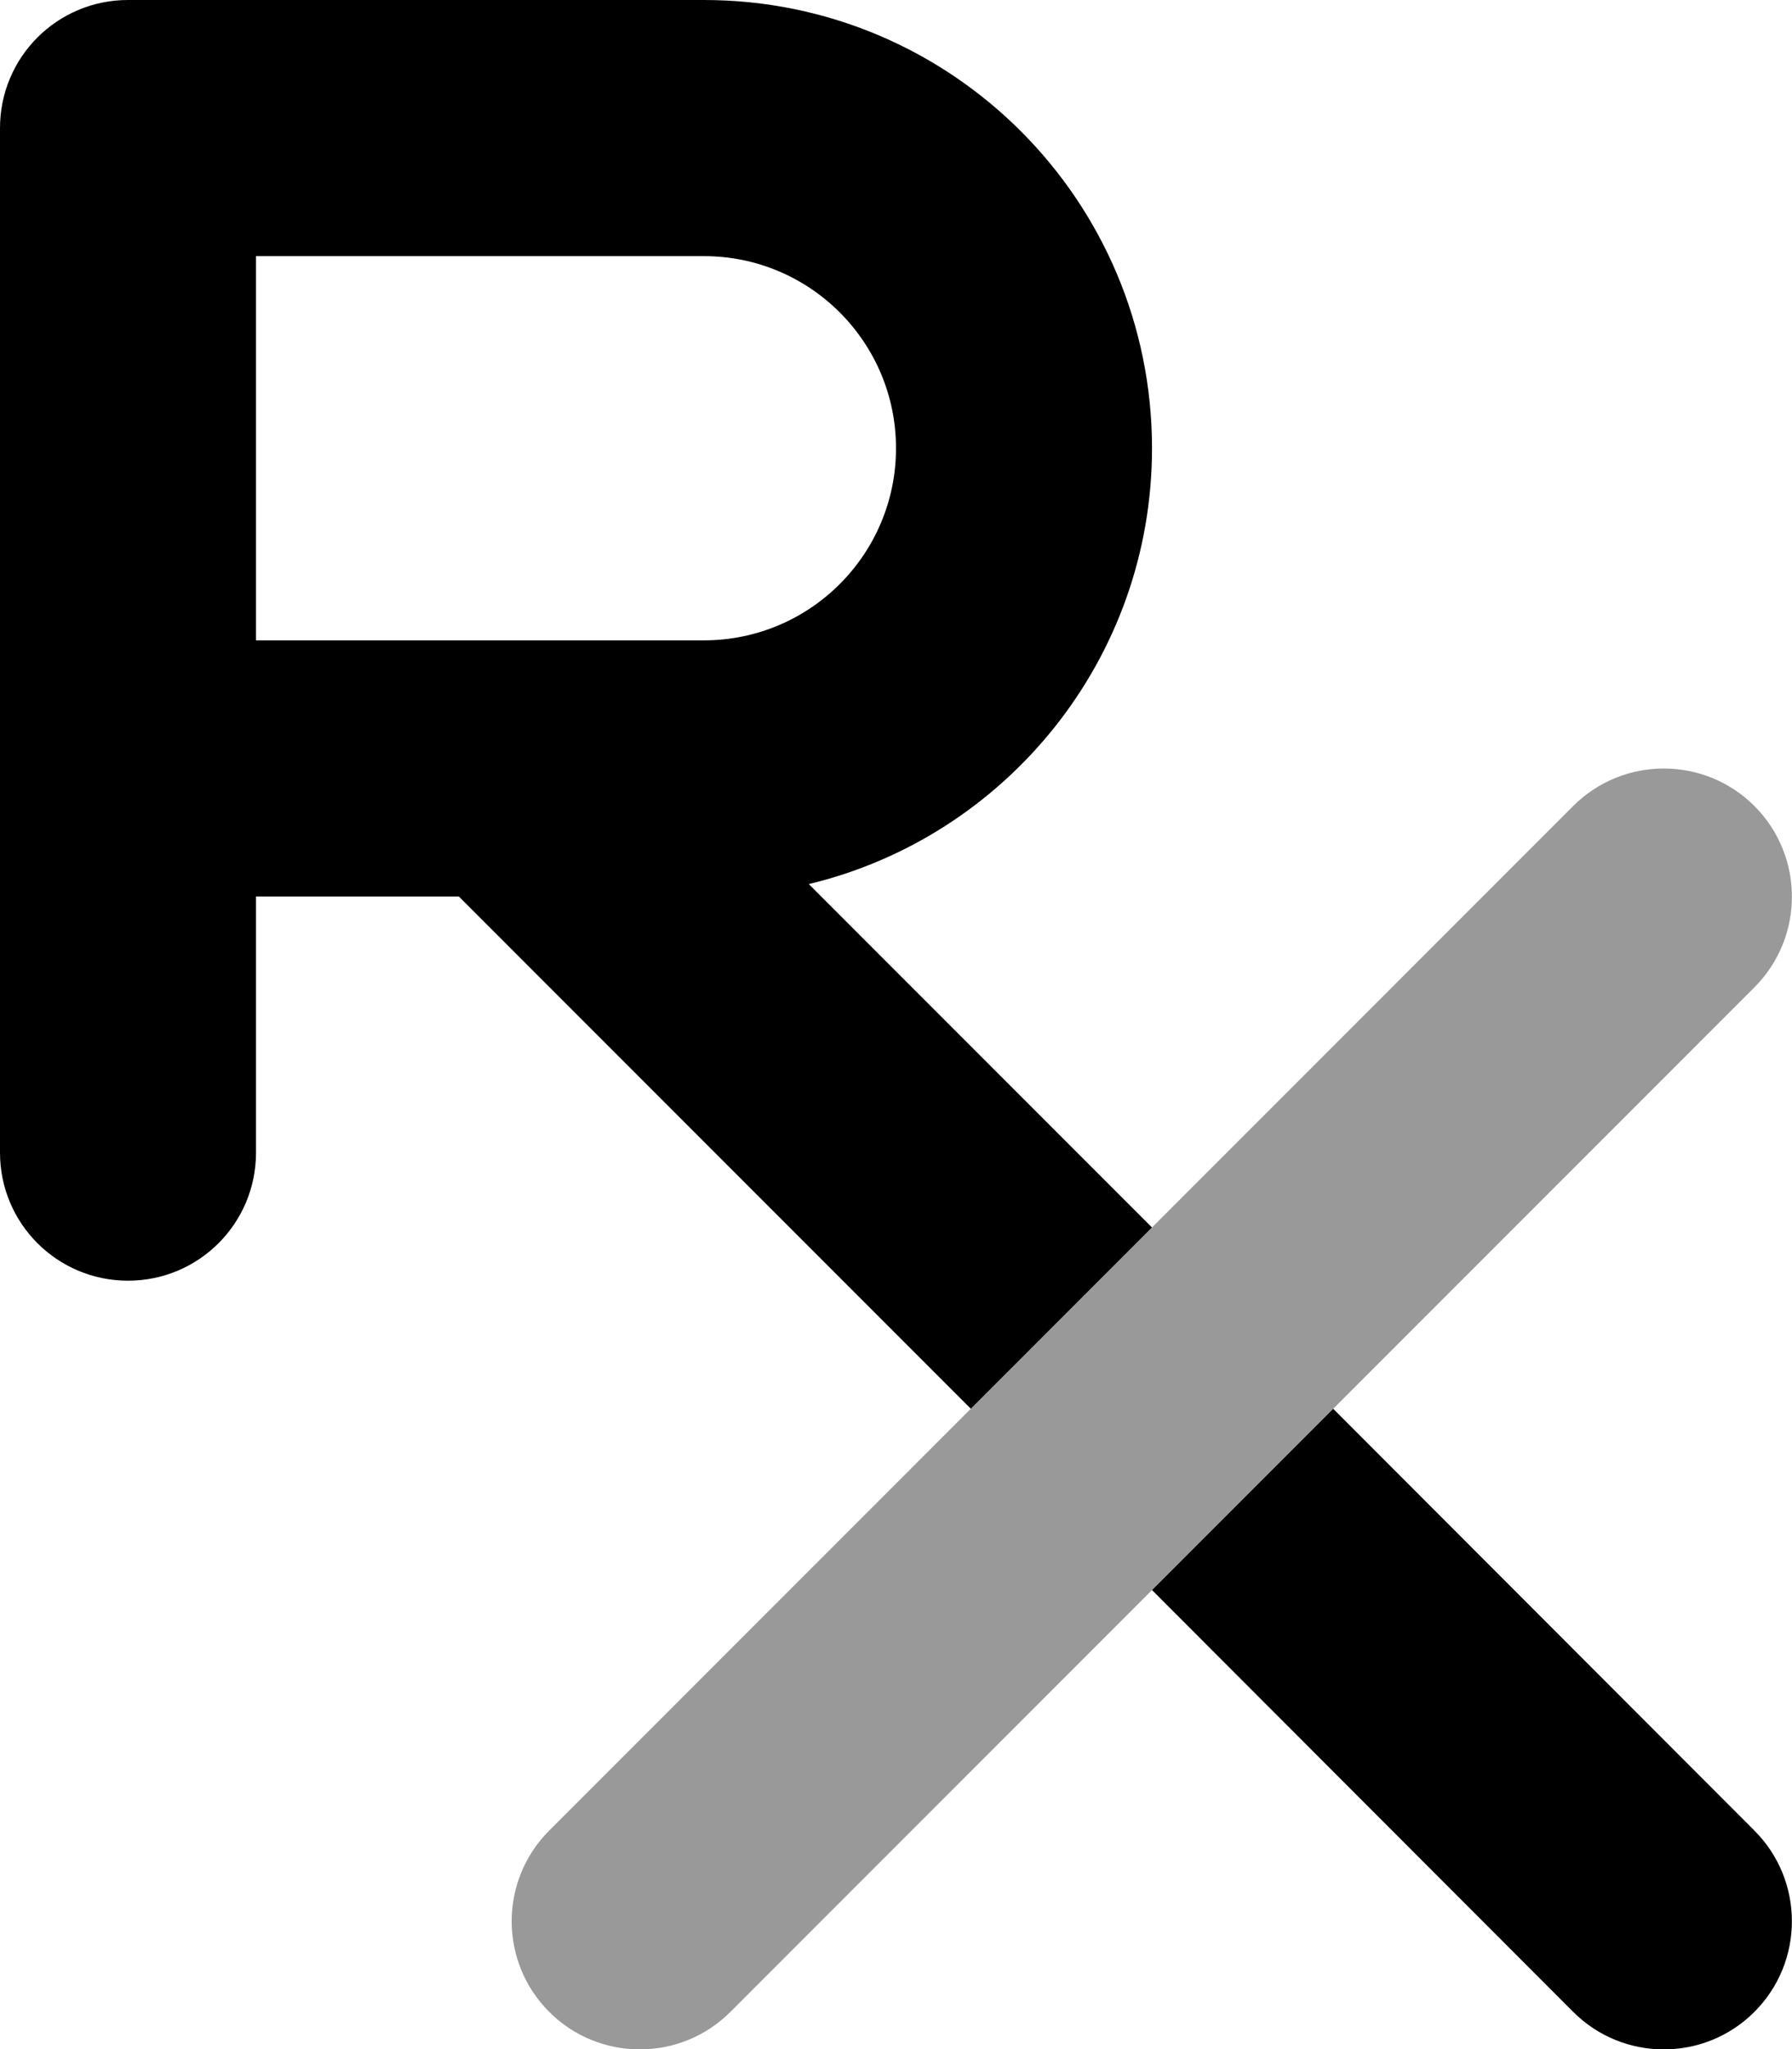
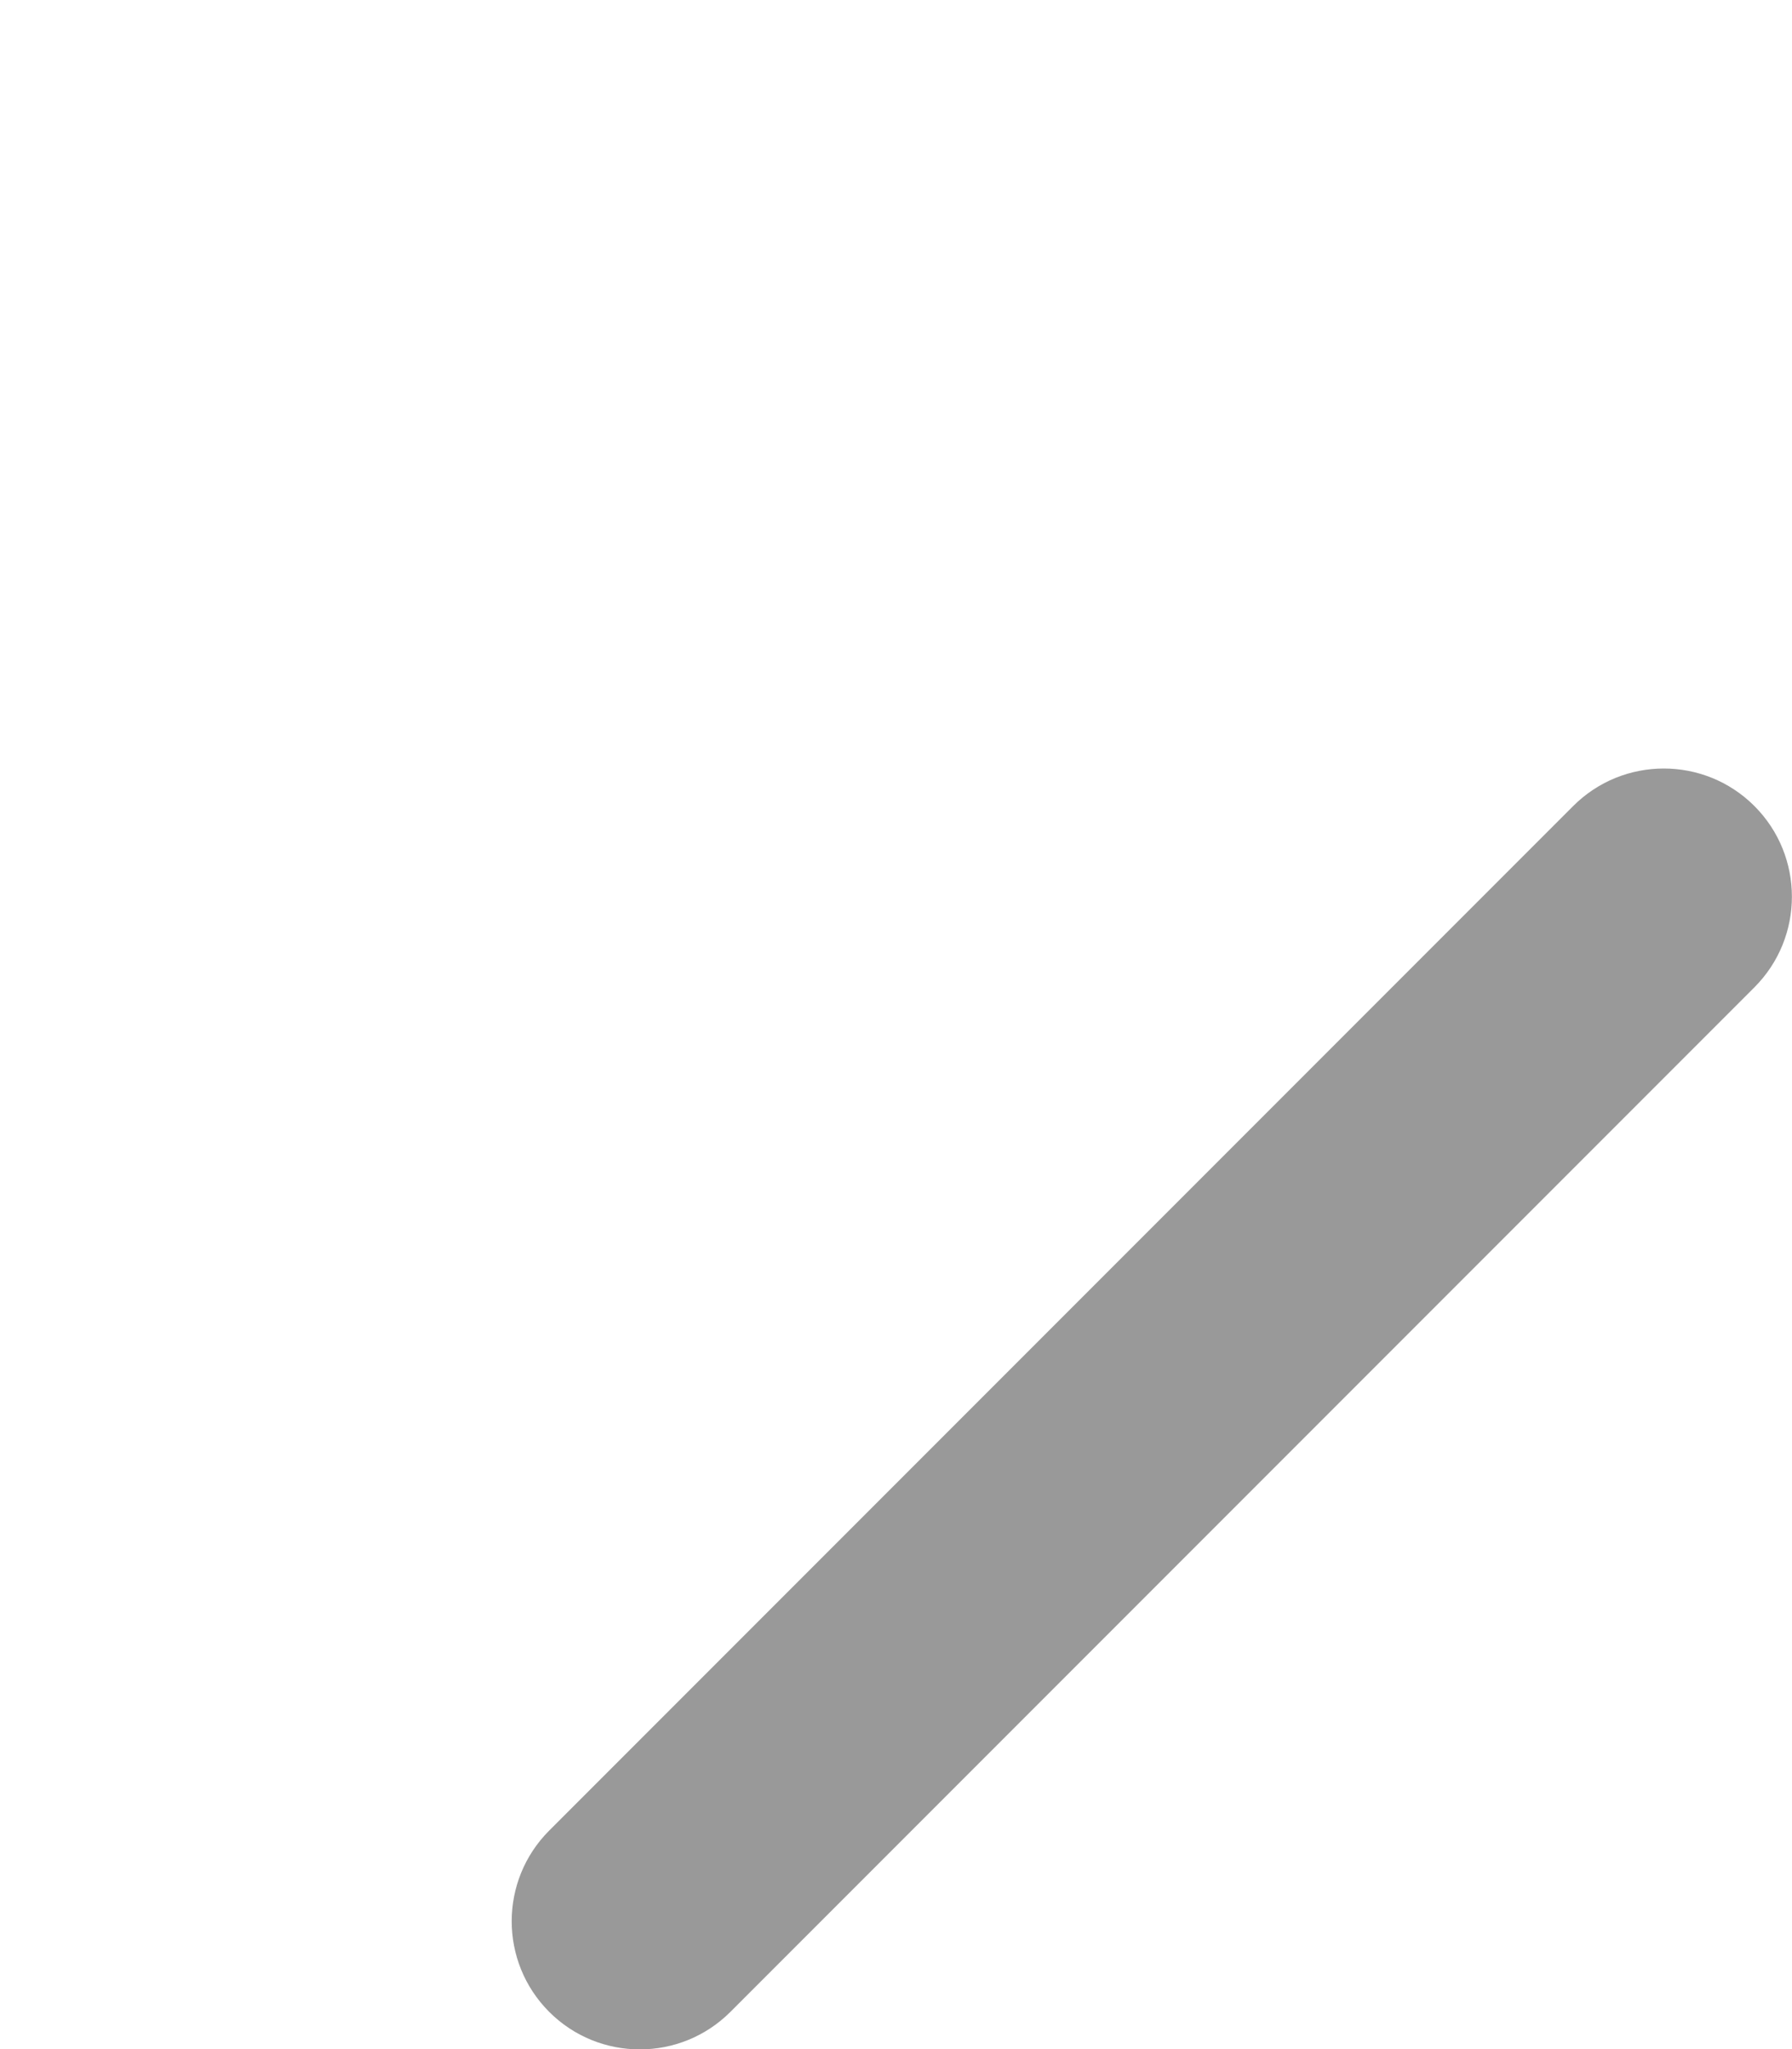
<svg xmlns="http://www.w3.org/2000/svg" viewBox="0 0 448 512">
  <defs>
    <style>.fa-secondary{opacity:.4}</style>
  </defs>
  <path class="fa-secondary" d="M438.6 201.4c12.5 12.5 12.5 32.8 0 45.3l-256 256c-12.5 12.5-32.8 12.5-45.3 0s-12.5-32.8 0-45.3l256-256c12.5-12.5 32.8-12.5 45.3 0z" />
-   <path class="fa-primary" d="M0 32C0 14.3 14.3 0 32 0H176c61.9 0 112 50.1 112 112c0 52.8-36.6 97.1-85.8 108.9L288 306.7 242.7 352l-128-128H64v64c0 17.7-14.3 32-32 32s-32-14.3-32-32V192 32zM288 397.3L333.3 352 438.6 457.4c12.5 12.5 12.5 32.8 0 45.3s-32.8 12.5-45.3 0L288 397.3zM64 160H176c26.5 0 48-21.5 48-48s-21.5-48-48-48H64v96z" />
</svg>